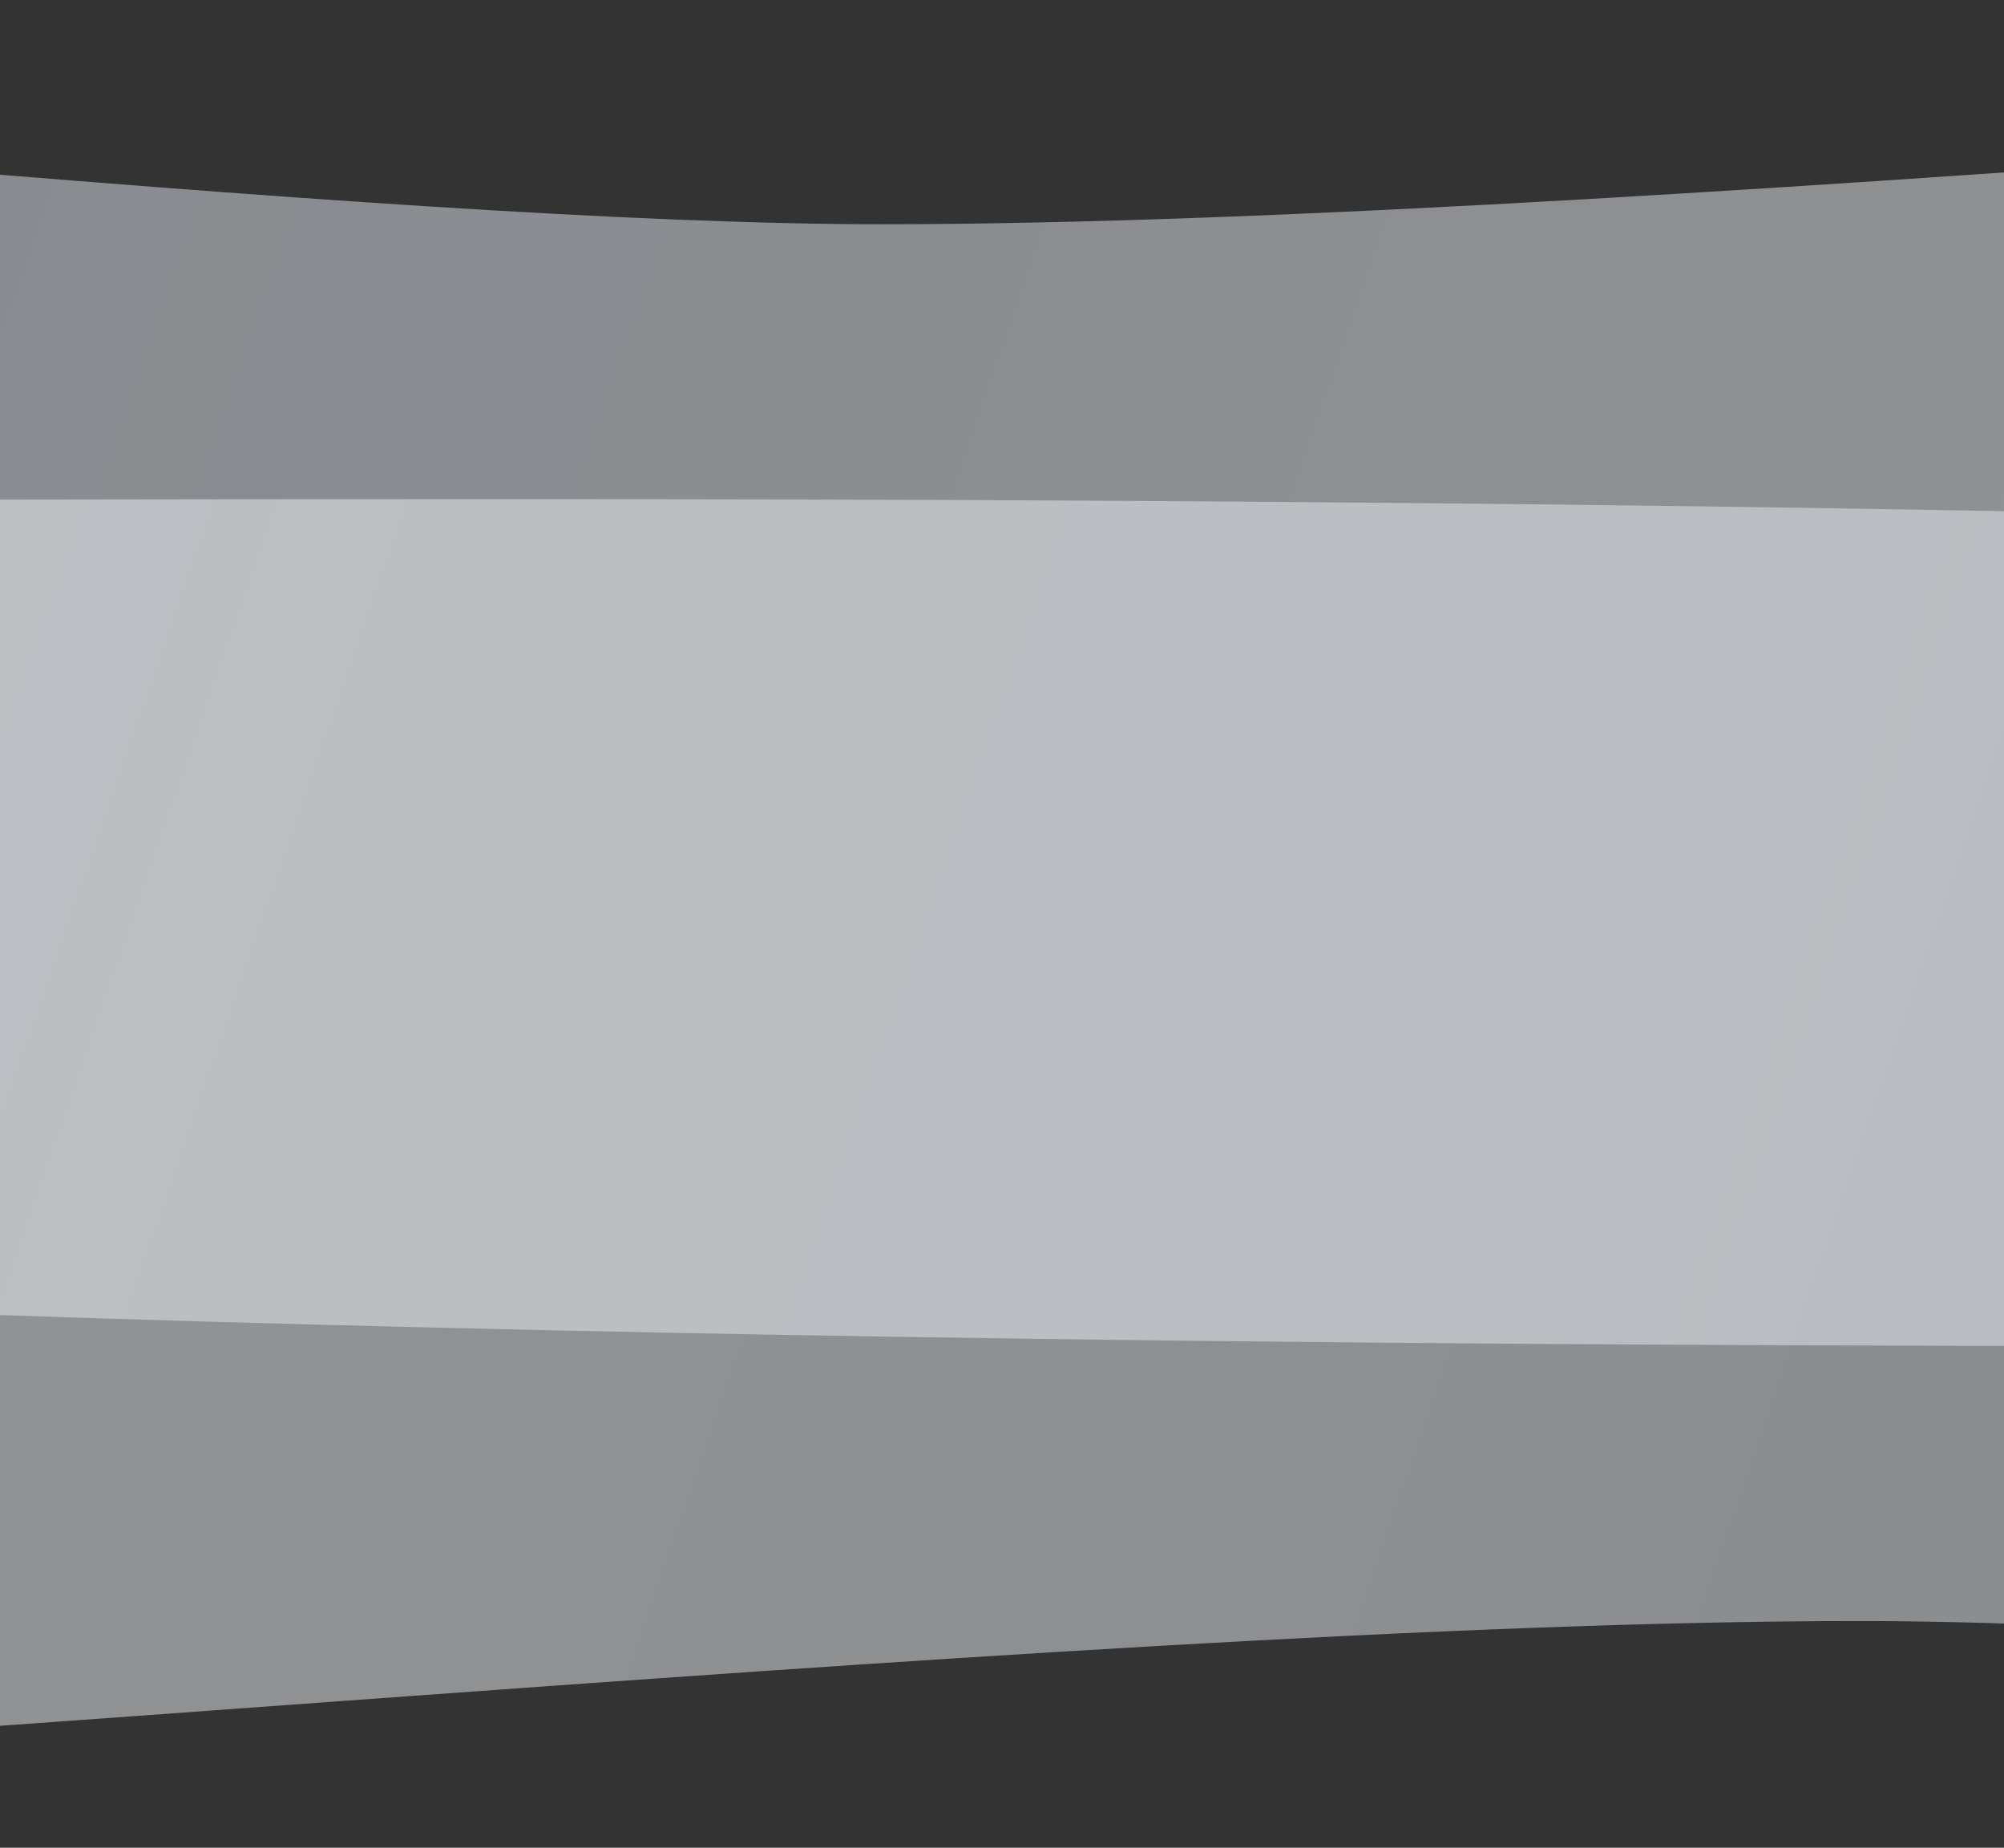
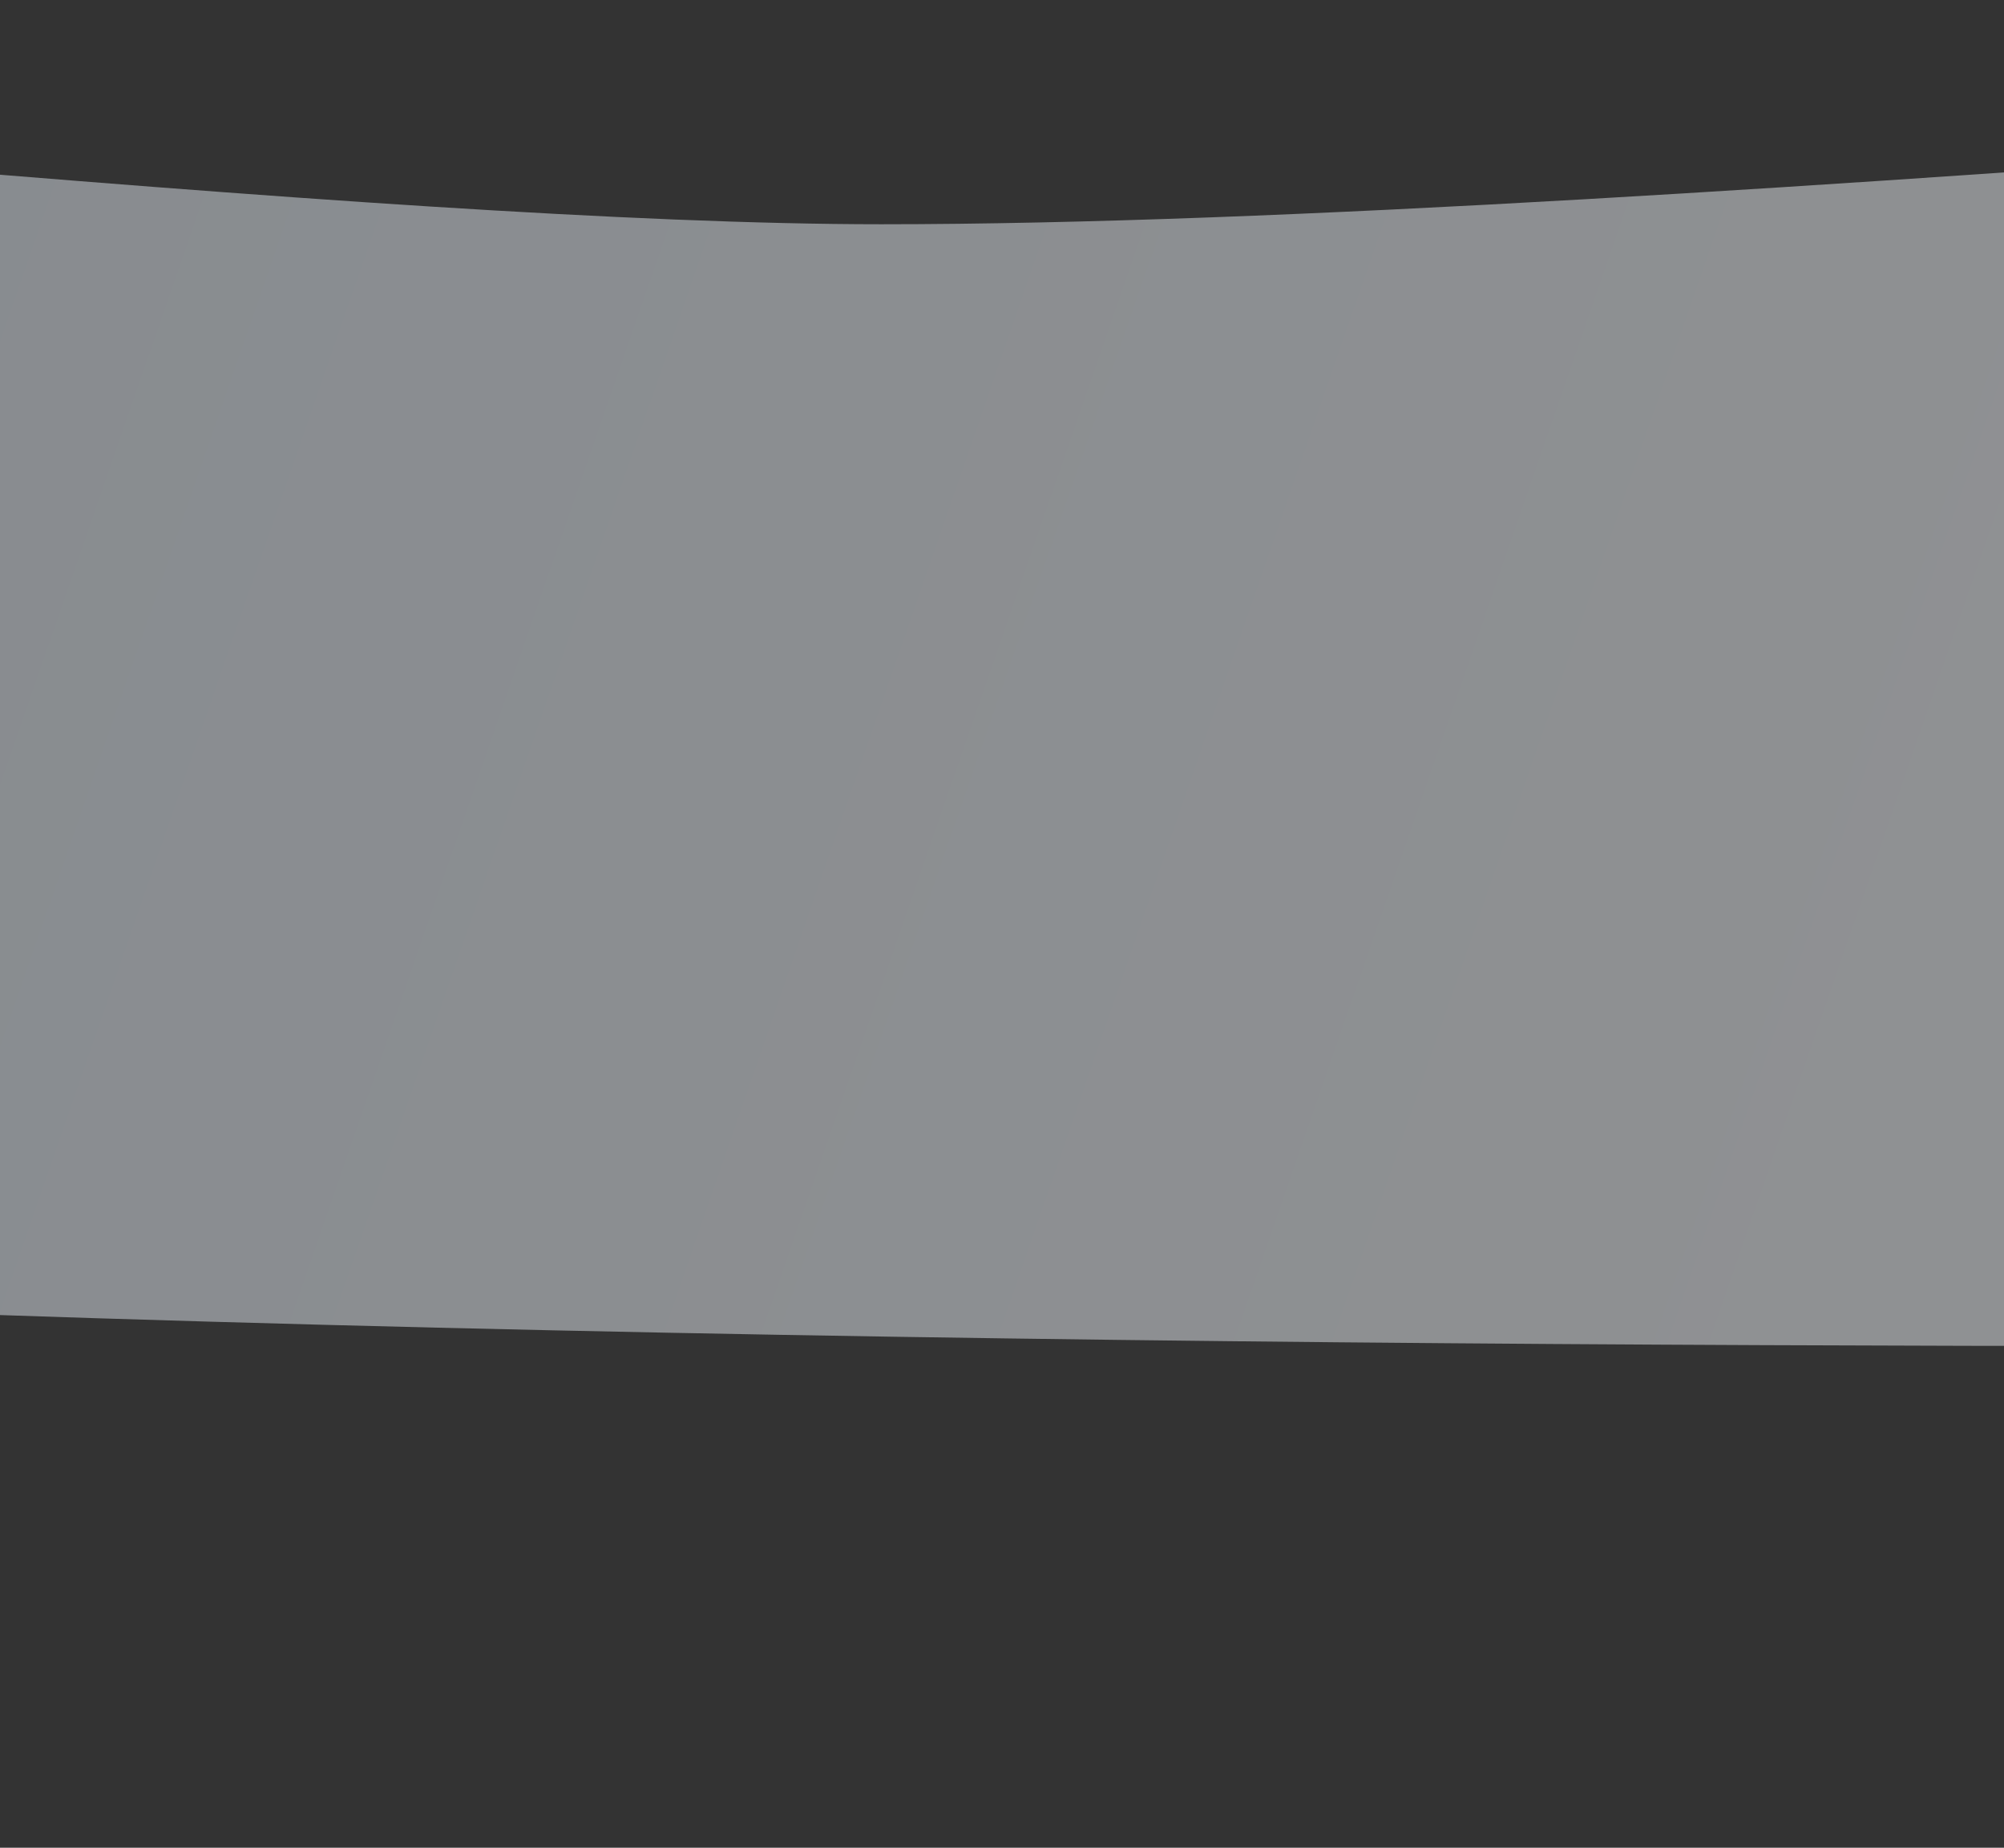
<svg xmlns="http://www.w3.org/2000/svg" width="320" height="295" viewBox="0 0 320 295" fill="none">
  <rect x="0" y="0" width="320" height="295" fill="#333333" stroke="none" />
  <path opacity="0.5" d="M140.721 35.803C-17.5 35.803 -480.5 -32.697 -525 19.802C-525 84.735 -529.094 120.076 -533.197 138.025C-540.338 169.261 -547.51 147.83 -533.197 138.025C-524.701 132.206 -508.636 130.483 -480.5 146.302C-348 220.802 242.5 214.802 479.221 214.802C666.691 214.802 916.167 218.469 978 226.802C983.5 156.802 969.411 188.584 942.5 138.302C923.5 102.802 967.499 82.961 942.499 63.303C883.999 17.302 710.221 10.302 606.721 10.302C503.221 10.302 268.604 35.803 140.721 35.803Z" fill="url(#paint0_linear_204_141)" />
-   <path opacity="0.5" d="M297 258.803C455.221 258.803 918.221 327.303 962.721 274.803C962.721 209.87 966.814 174.529 970.918 156.58C978.059 125.344 985.231 146.776 970.918 156.58C962.422 162.4 946.356 164.122 918.221 148.303C785.721 73.803 195.221 79.803 -41.5 79.803C-228.97 79.803 -478.446 76.136 -540.279 67.803C-545.779 137.803 -531.691 106.021 -504.779 156.303C-485.779 191.803 -529.779 211.645 -504.779 231.303C-446.279 277.303 -272.5 284.303 -169 284.303C-65.5 284.303 169.117 258.803 297 258.803Z" fill="url(#paint1_linear_204_141)" />
  <defs>
    <linearGradient id="paint0_linear_204_141" x1="-221.28" y1="-2.697" x2="592.302" y2="278.909" gradientUnits="userSpaceOnUse">
      <stop stop-color="#D6E0EB" />
      <stop offset="1" stop-color="#F8F8F8" />
    </linearGradient>
    <linearGradient id="paint1_linear_204_141" x1="659" y1="297.303" x2="-154.581" y2="15.696" gradientUnits="userSpaceOnUse">
      <stop stop-color="#D6E0EB" />
      <stop offset="1" stop-color="#F8F8F8" />
    </linearGradient>
  </defs>
</svg>